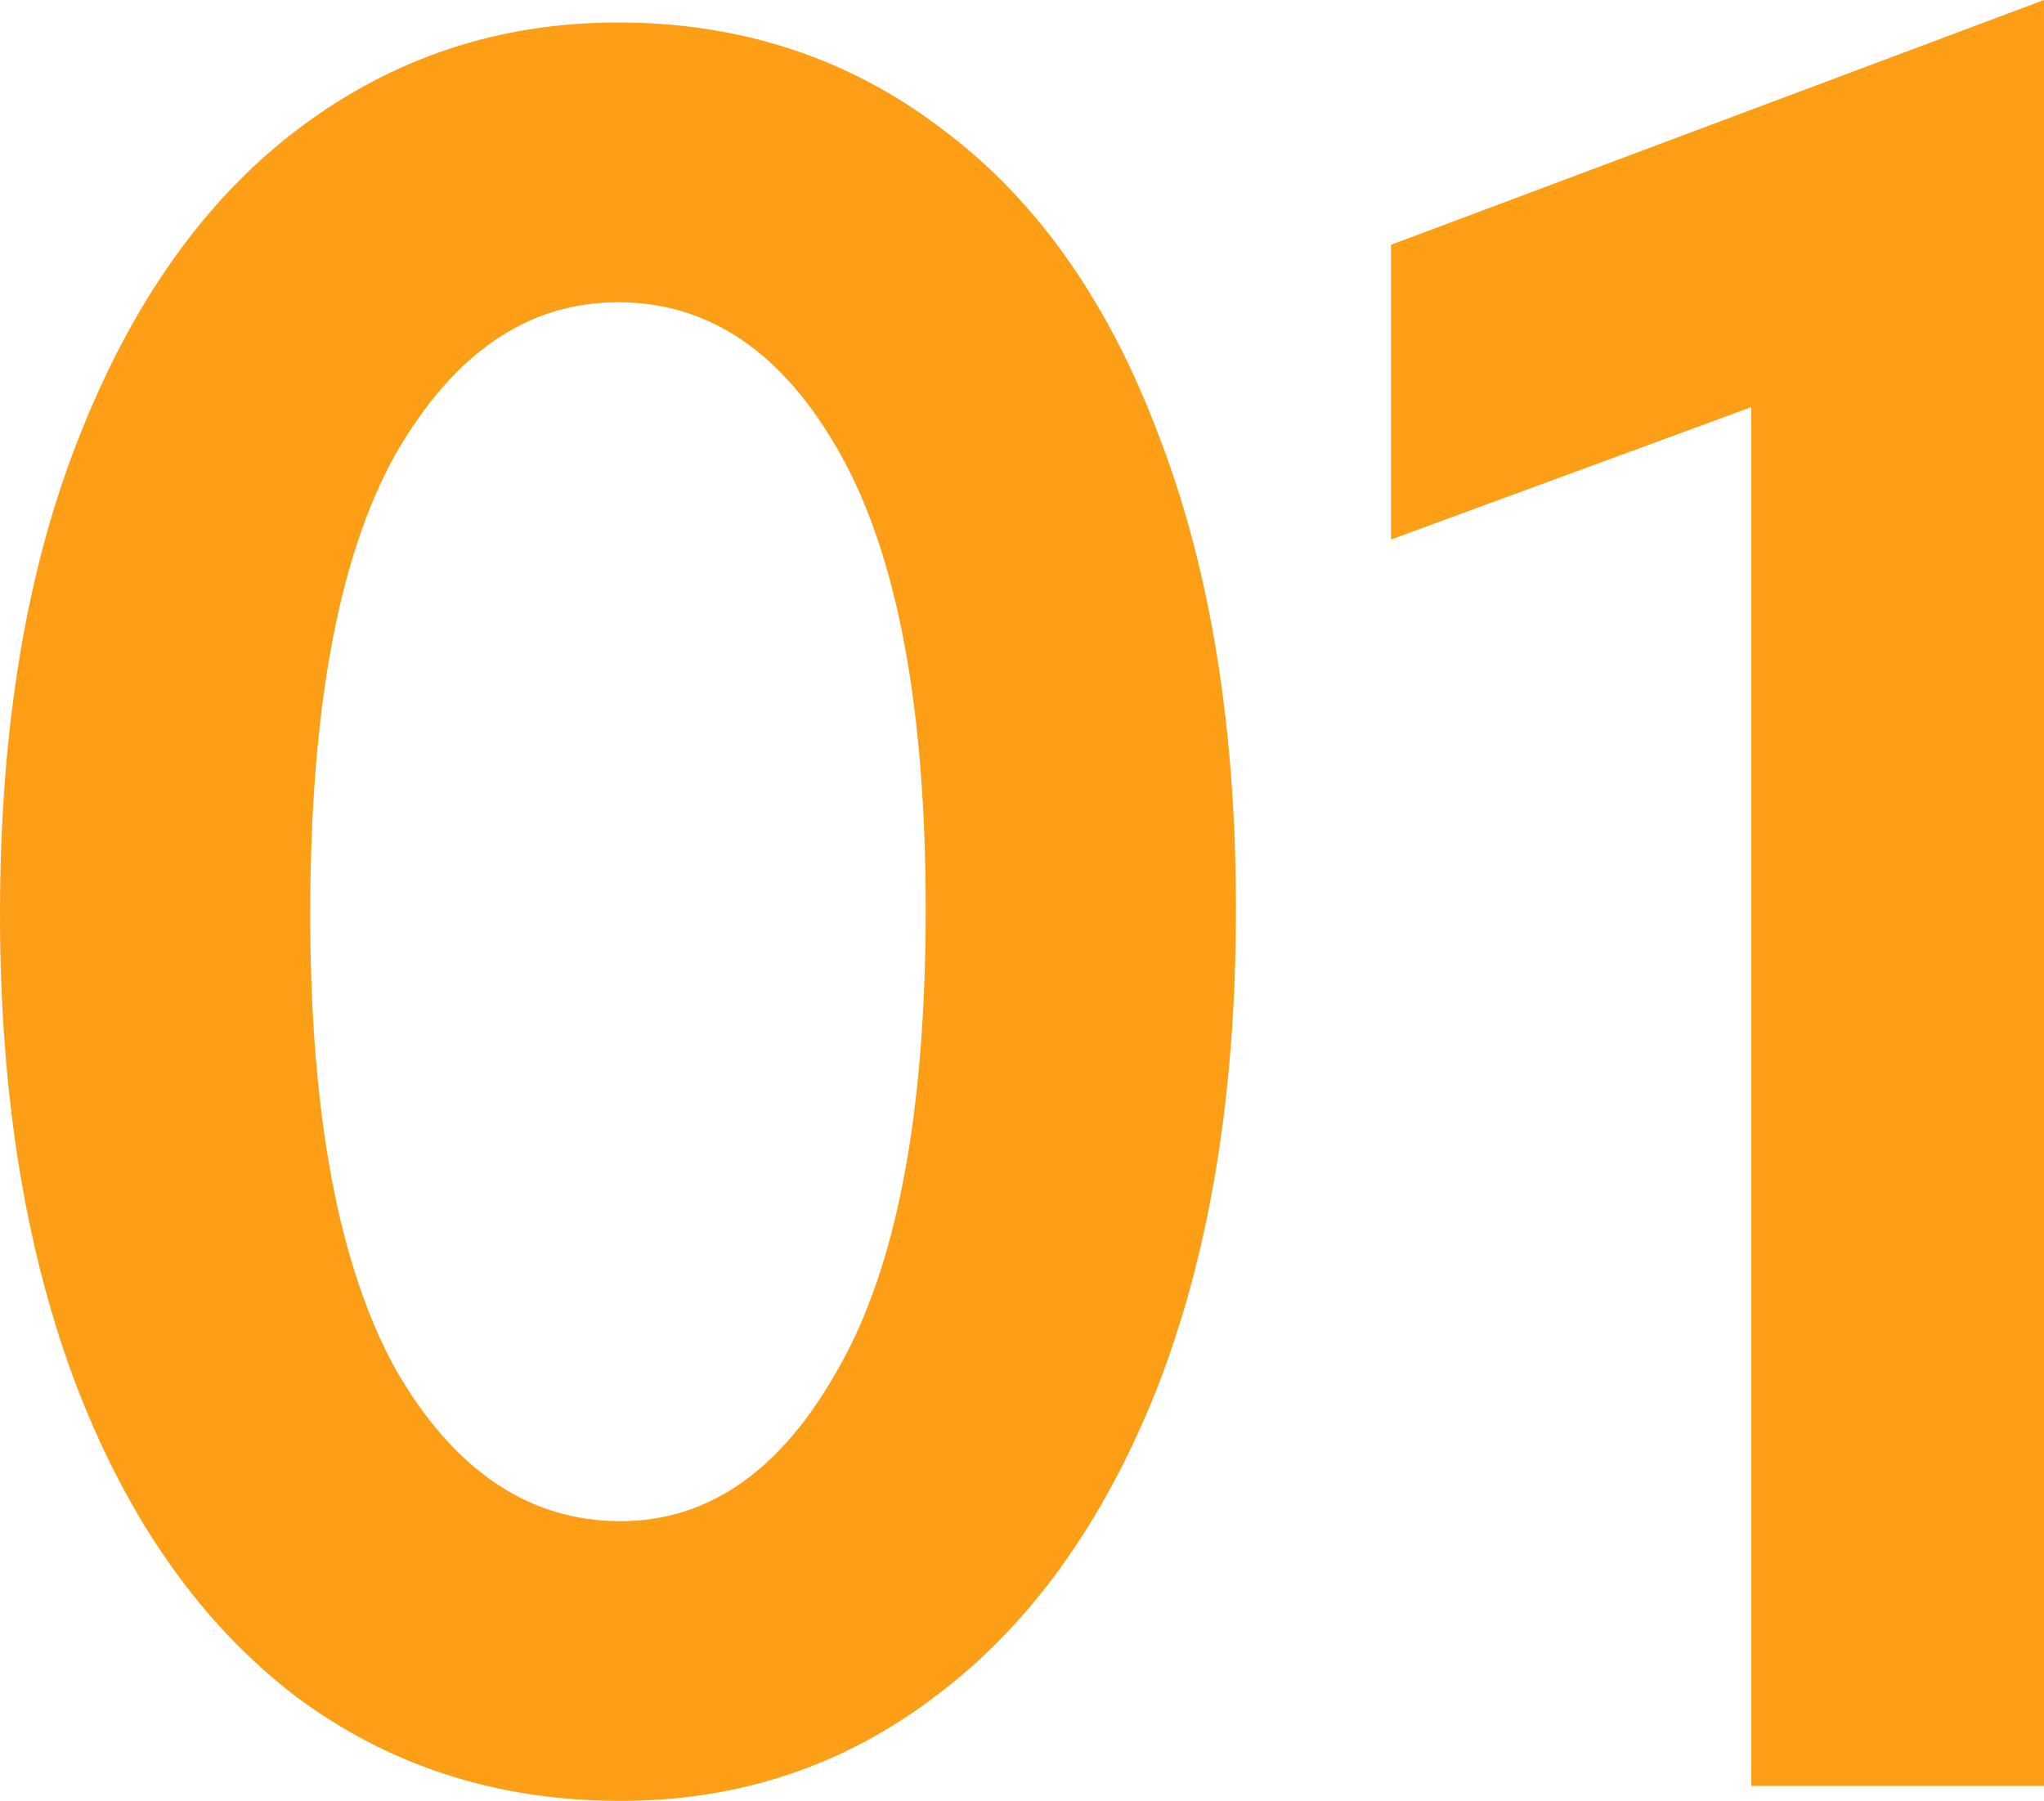
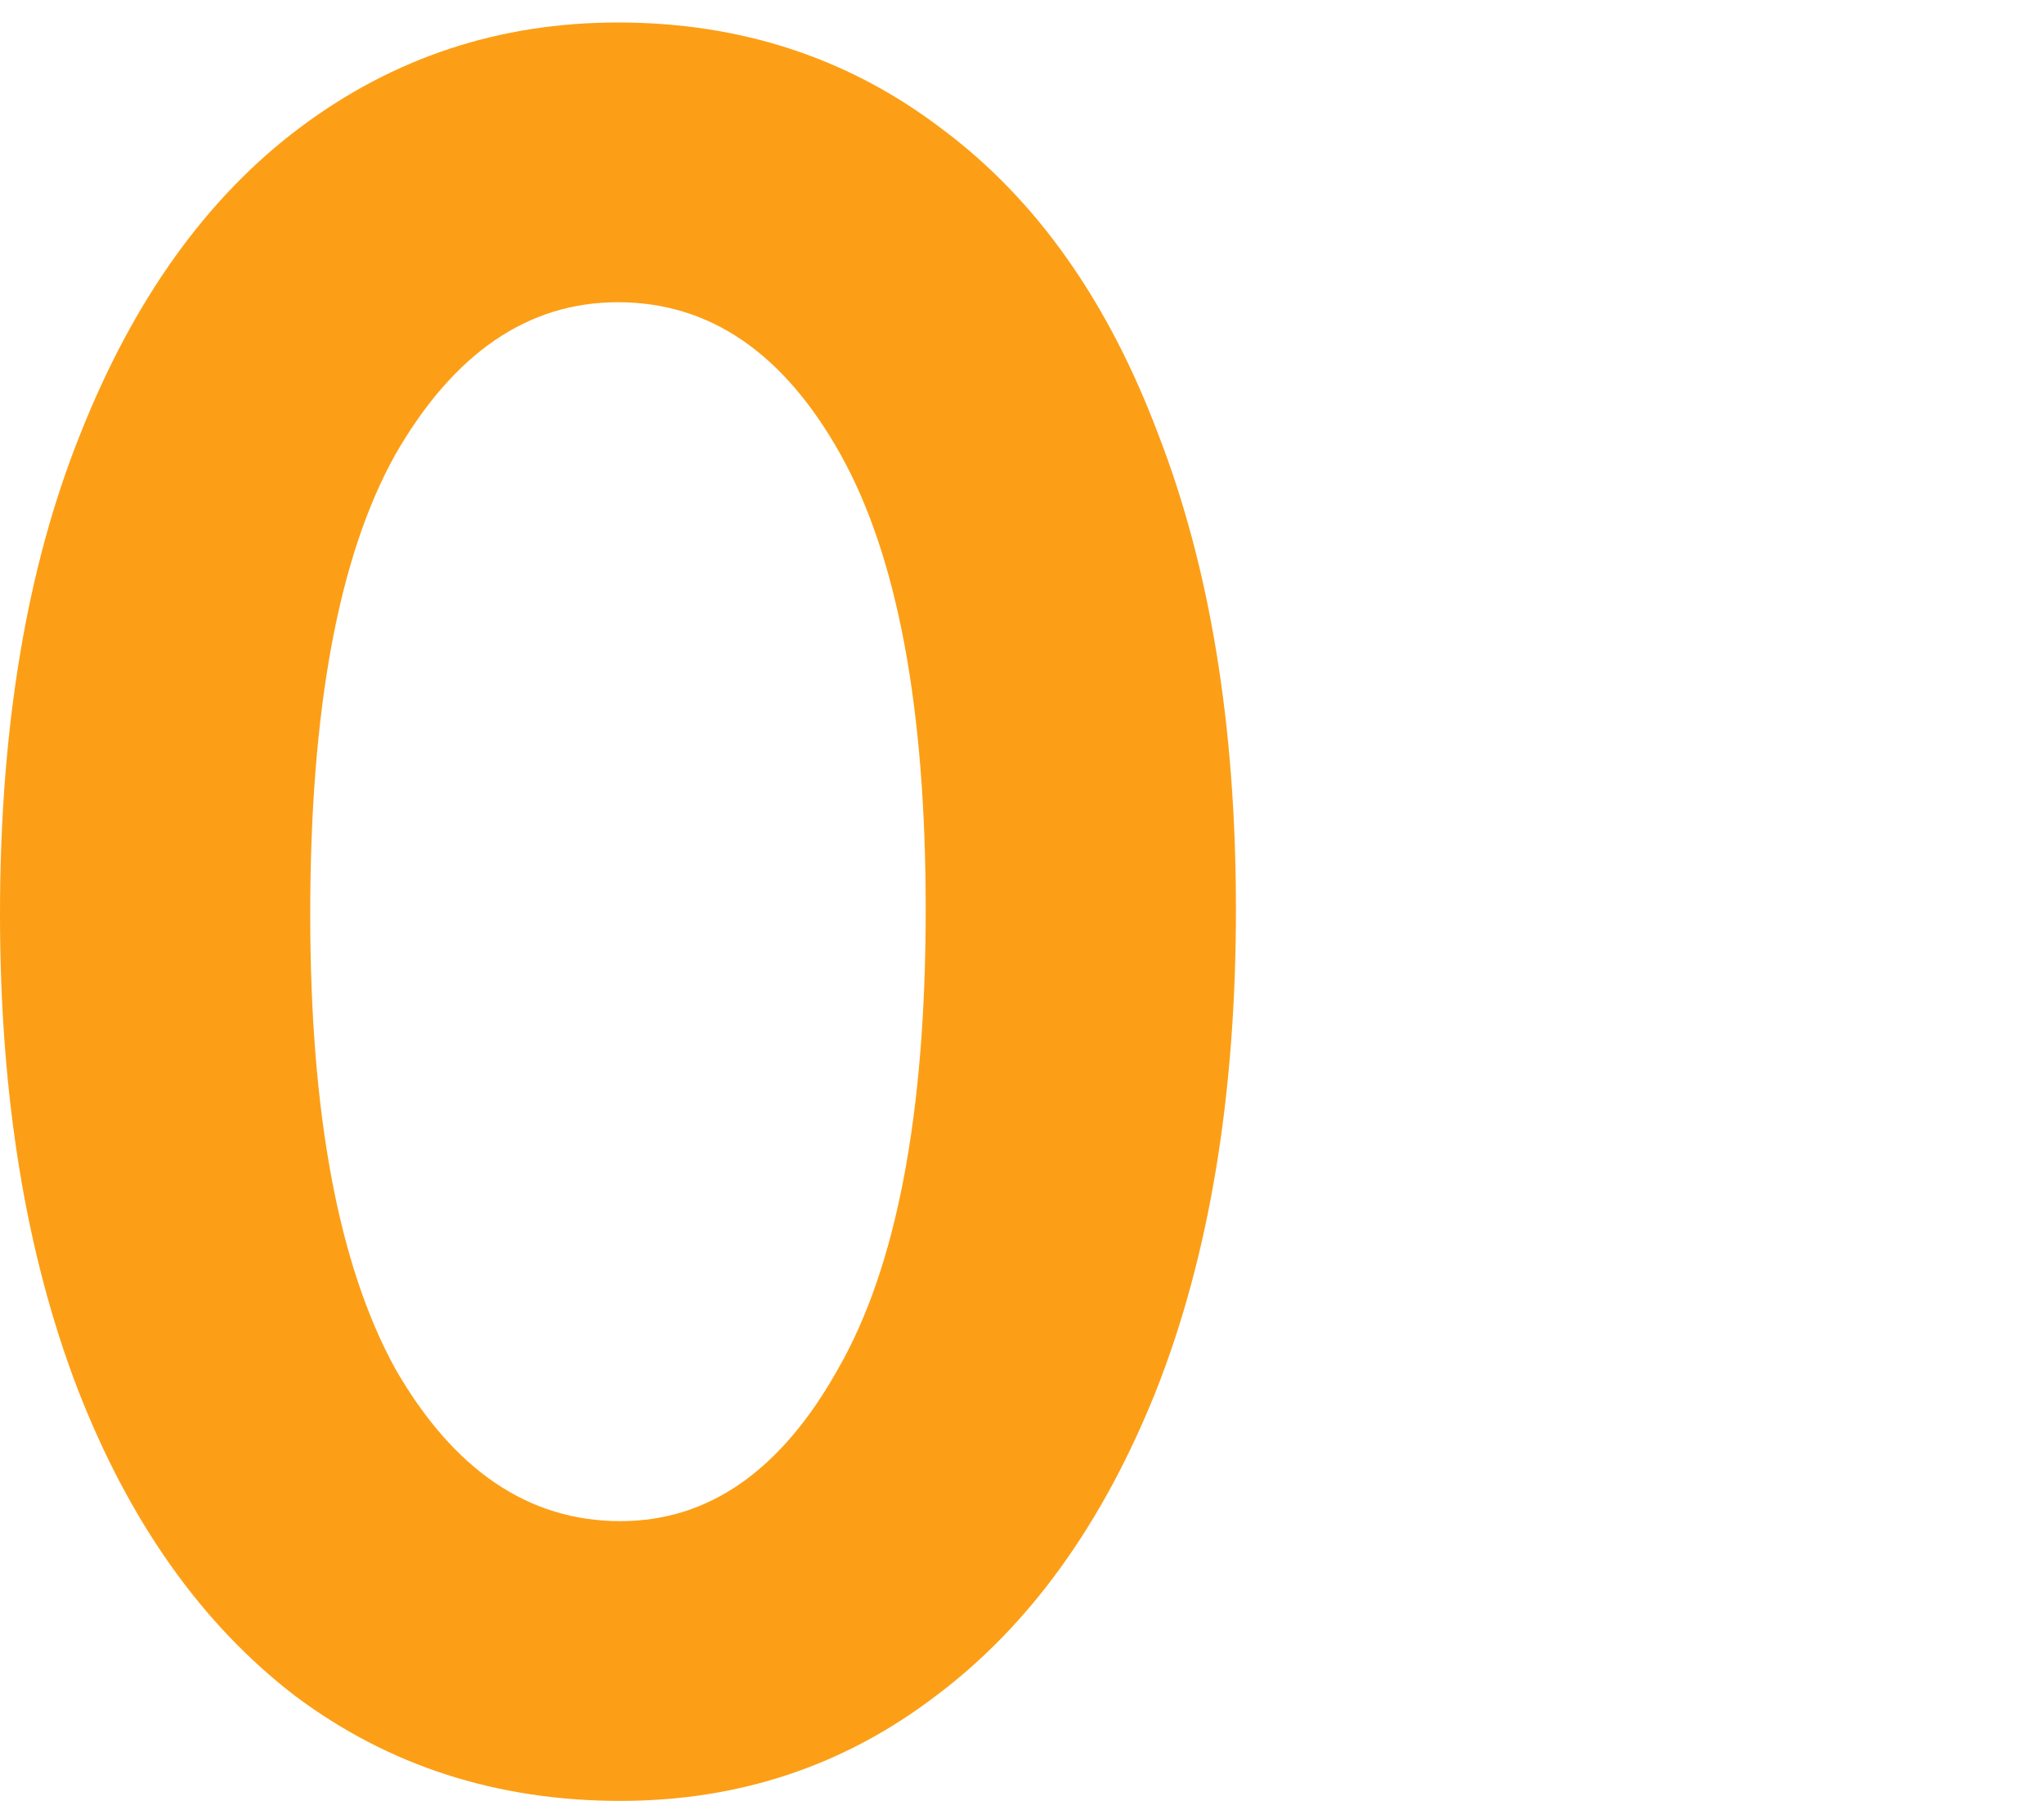
<svg xmlns="http://www.w3.org/2000/svg" width="244" height="215" viewBox="0 0 244 215" fill="none">
  <path d="M0 109.14C0 86.875 3.186 67.79 9.557 51.886C15.928 35.784 24.689 23.558 35.839 15.208C46.989 6.859 59.632 2.684 73.769 2.684C88.503 2.684 101.445 6.958 112.595 15.506C123.745 23.856 132.306 35.982 138.279 51.886C144.452 67.79 147.538 86.676 147.538 108.544C147.538 130.809 144.352 149.993 137.981 166.096C131.609 182 122.849 194.126 111.699 202.476C100.748 210.825 88.204 215 74.067 215C59.334 215 46.392 210.825 35.242 202.476C24.092 193.927 15.431 181.701 9.258 165.798C3.086 149.695 0 130.809 0 109.14ZM110.504 108.544C110.504 84.489 107.119 66.398 100.35 54.272C93.58 42.145 84.72 36.082 73.769 36.082C63.017 36.082 54.157 42.145 47.188 54.272C40.419 66.398 37.034 84.688 37.034 109.14C37.034 132.996 40.419 151.086 47.188 163.412C54.157 175.539 63.117 181.602 74.067 181.602C84.62 181.602 93.281 175.539 100.051 163.412C107.02 151.285 110.504 132.996 110.504 108.544Z" fill="#FC9F17" />
-   <path d="M166.05 64.41V29.223L244 0V213.211H209.057V48.606L166.05 64.41Z" fill="#FC9F17" />
</svg>